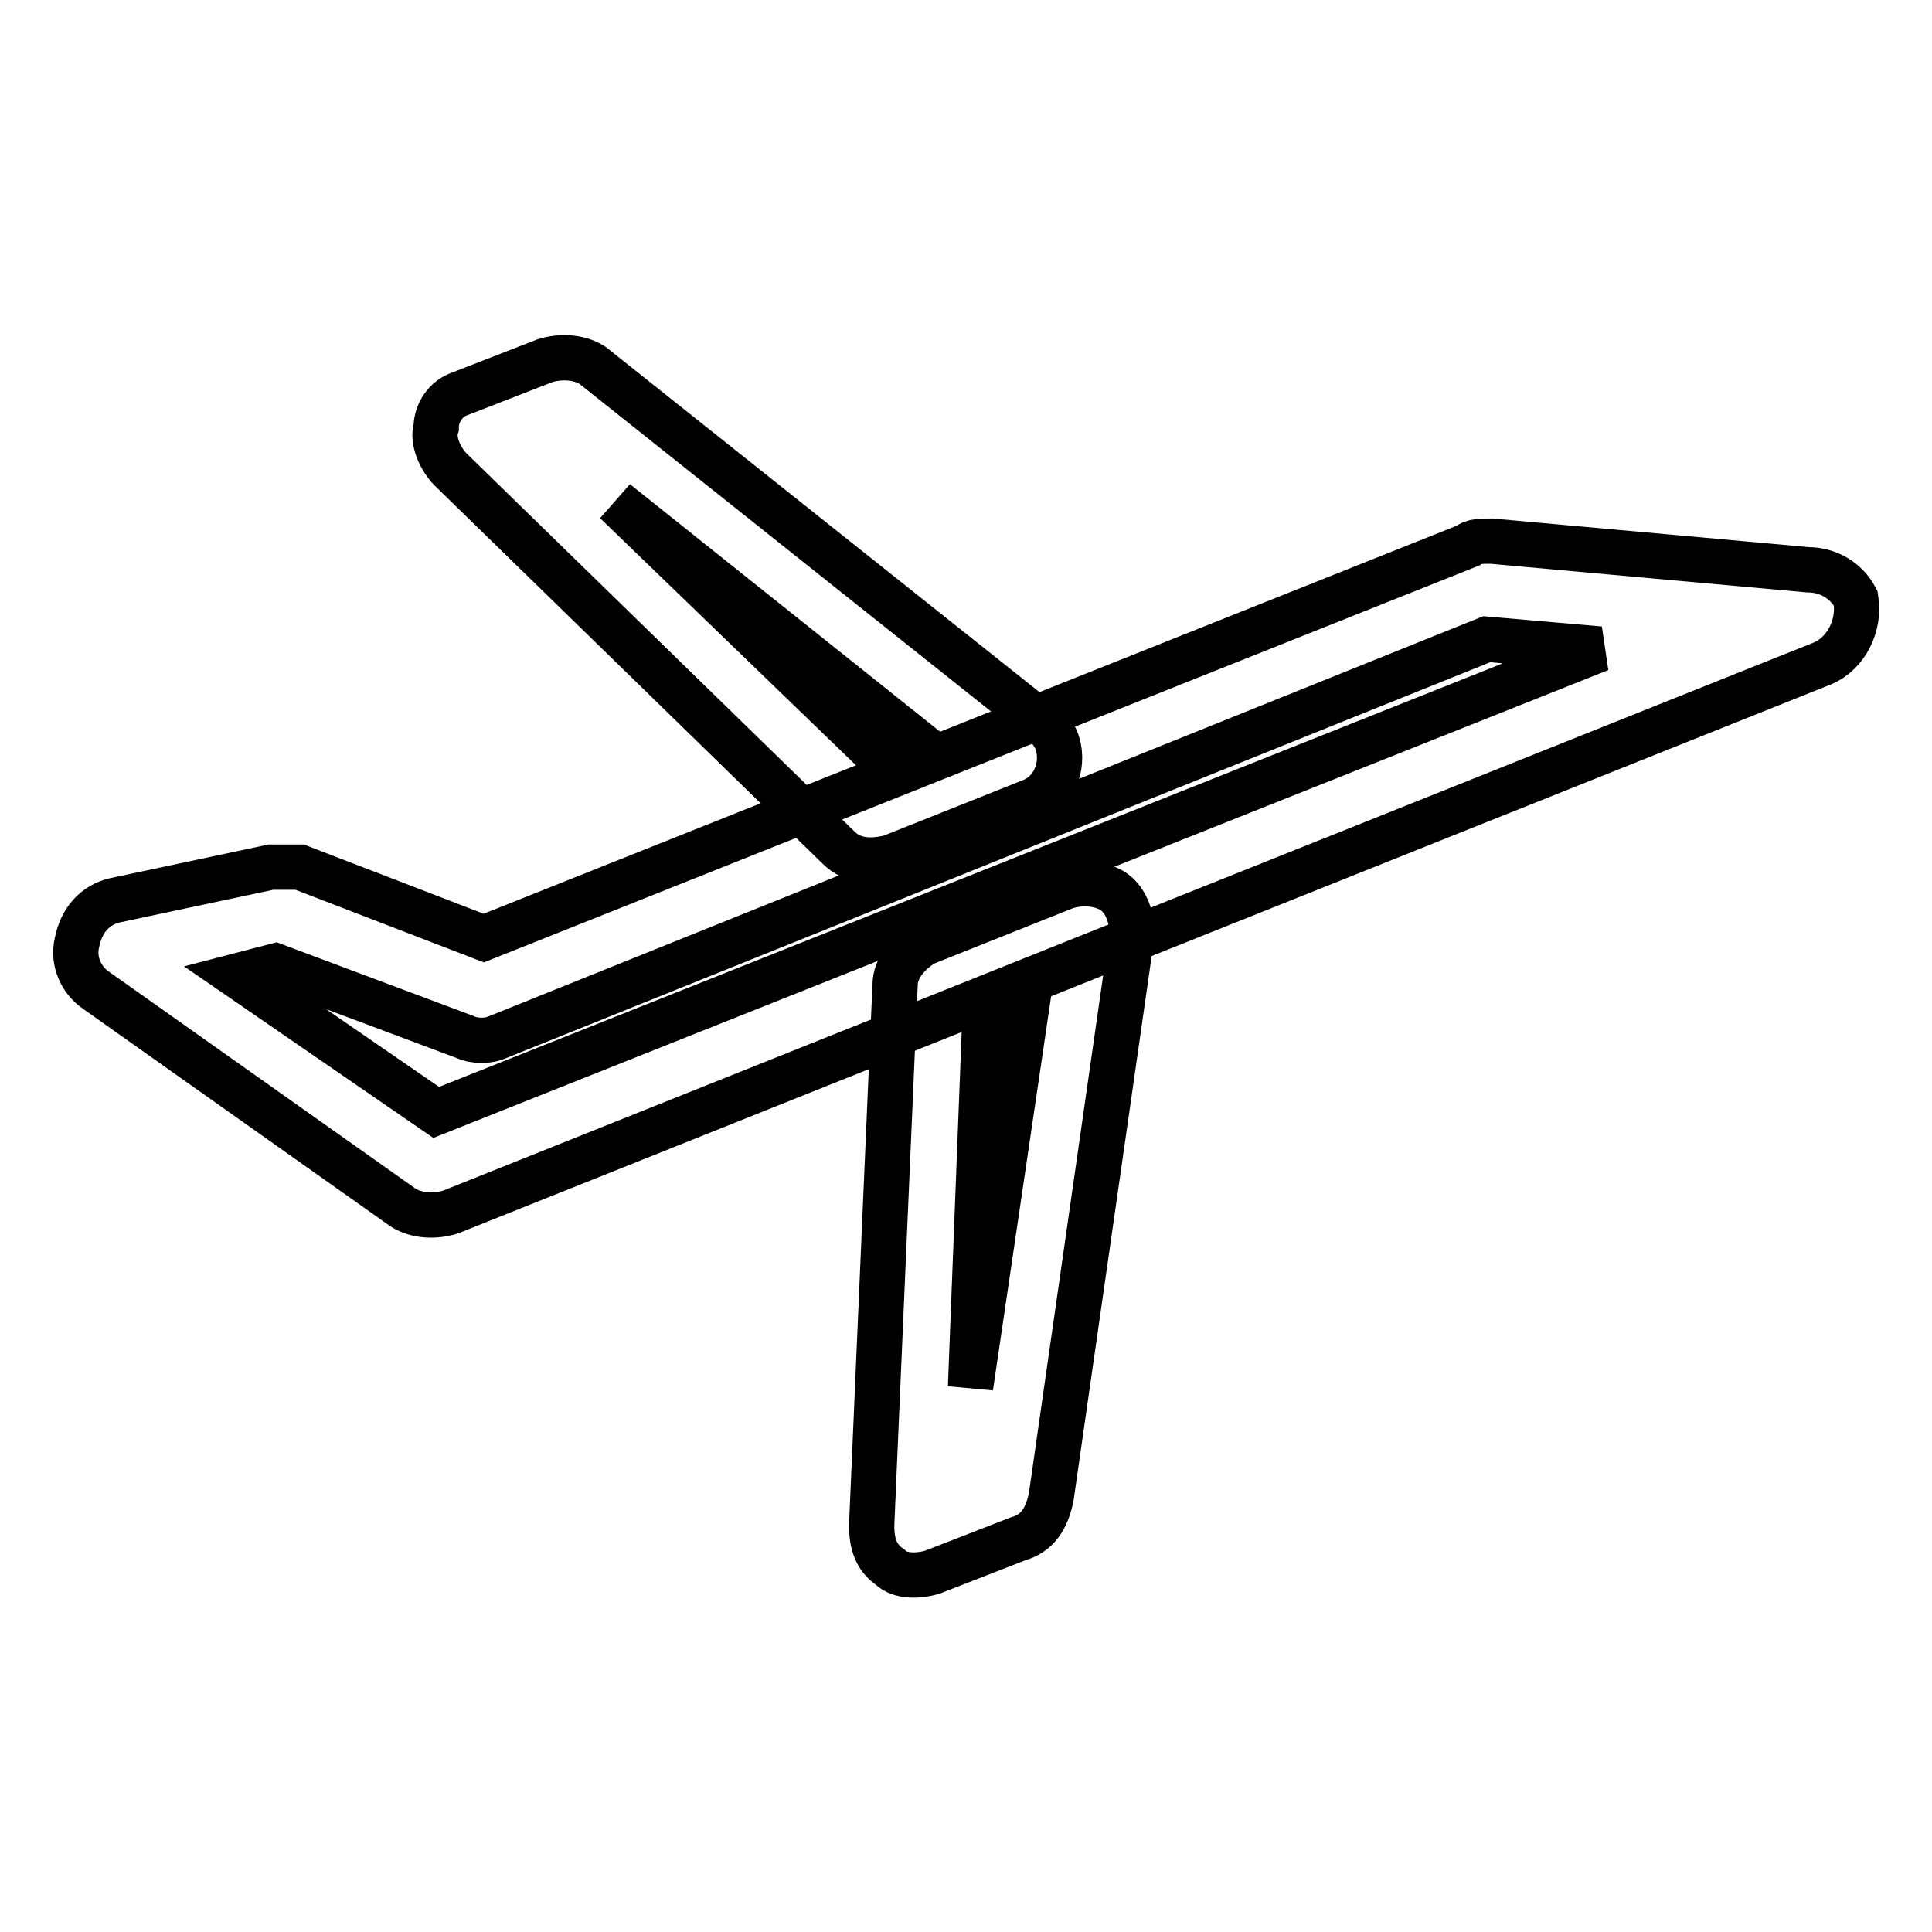
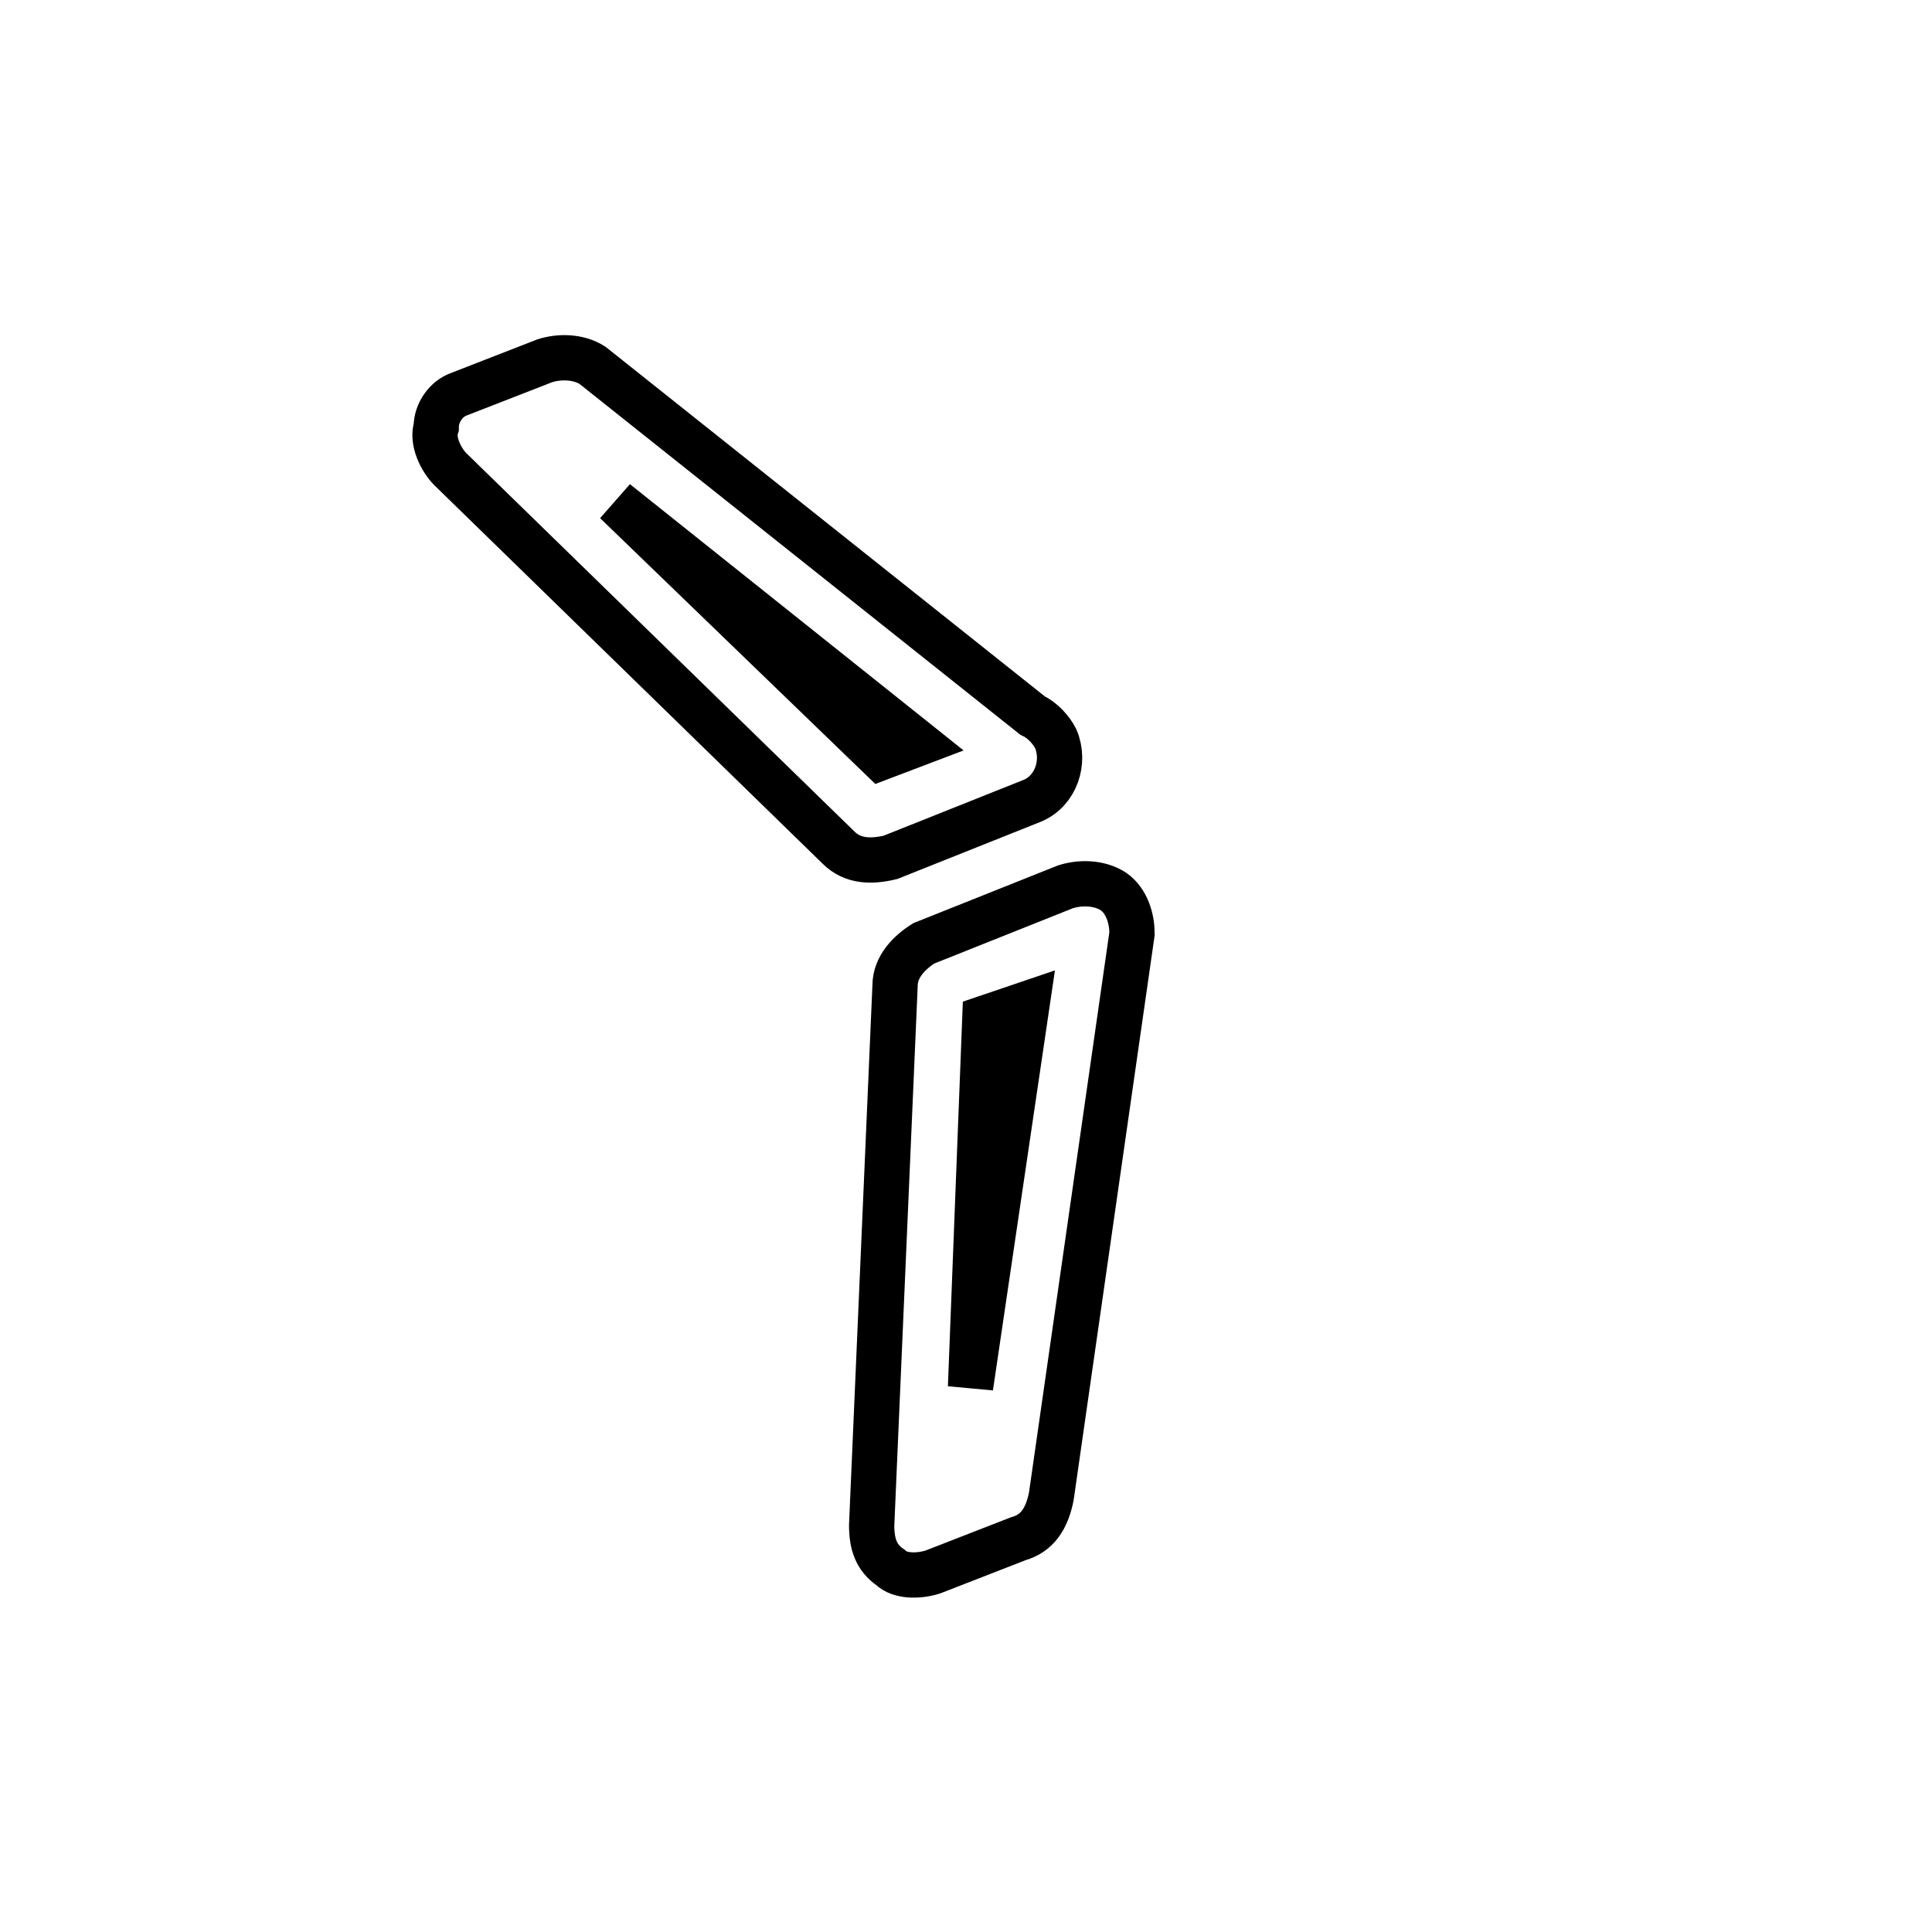
<svg xmlns="http://www.w3.org/2000/svg" version="1.1" x="0px" y="0px" viewBox="0 0 256 256" enable-background="new 0 0 256 256" xml:space="preserve">
  <g>
-     <path stroke-width="6" fill-opacity="0" stroke="#000000" d="M241.5,87.9L59.7,160.6c-1.9,0.6-4.4,0.6-6.3-0.6l-40.7-28.8c-1.9-1.3-3.1-3.8-2.5-6.3c0.6-3.1,2.5-5,5-5.6 l20.7-4.4h3.8l24.4,9.4l130.4-52c0.6-0.6,1.9-0.6,3.1-0.6l42,3.8c2.5,0,5,1.3,6.3,3.8C246.5,82.9,244.6,86.6,241.5,87.9L241.5,87.9 z M57.8,147.4L212,86l-15-1.3L66,137.4c-1.3,0.6-3.1,0.6-4.4,0L36.5,128l-5,1.3L57.8,147.4L57.8,147.4z" />
    <path stroke-width="6" fill-opacity="0" stroke="#000000" d="M136.8,106.1l-18.8,7.5c-2.5,0.6-5,0.6-6.9-1.3L59.7,62.2c-1.3-1.3-2.5-3.8-1.9-5.6c0-1.9,1.3-3.8,3.1-4.4 l11.3-4.4c1.9-0.6,4.4-0.6,6.3,0.6l58.3,46.4c1.3,0.6,2.5,1.9,3.1,3.1C141.2,101,139.9,104.8,136.8,106.1z M116.7,100.4l5-1.9 l-40.1-32L116.7,100.4z M134.9,203.9l-11.3,4.4c-1.9,0.6-4.4,0.6-5.6-0.6c-1.9-1.3-2.5-3.1-2.5-5.6l3.1-71.5c0-2.5,1.9-4.4,3.8-5.6 l18.8-7.5c1.9-0.6,4.4-0.6,6.3,0.6c1.9,1.3,2.5,3.8,2.5,5.6l-10.7,74.6C138.7,201.3,137.4,203.2,134.9,203.9L134.9,203.9z  M130.5,134.9l-1.9,48.9l7.5-50.8L130.5,134.9z" />
  </g>
</svg>